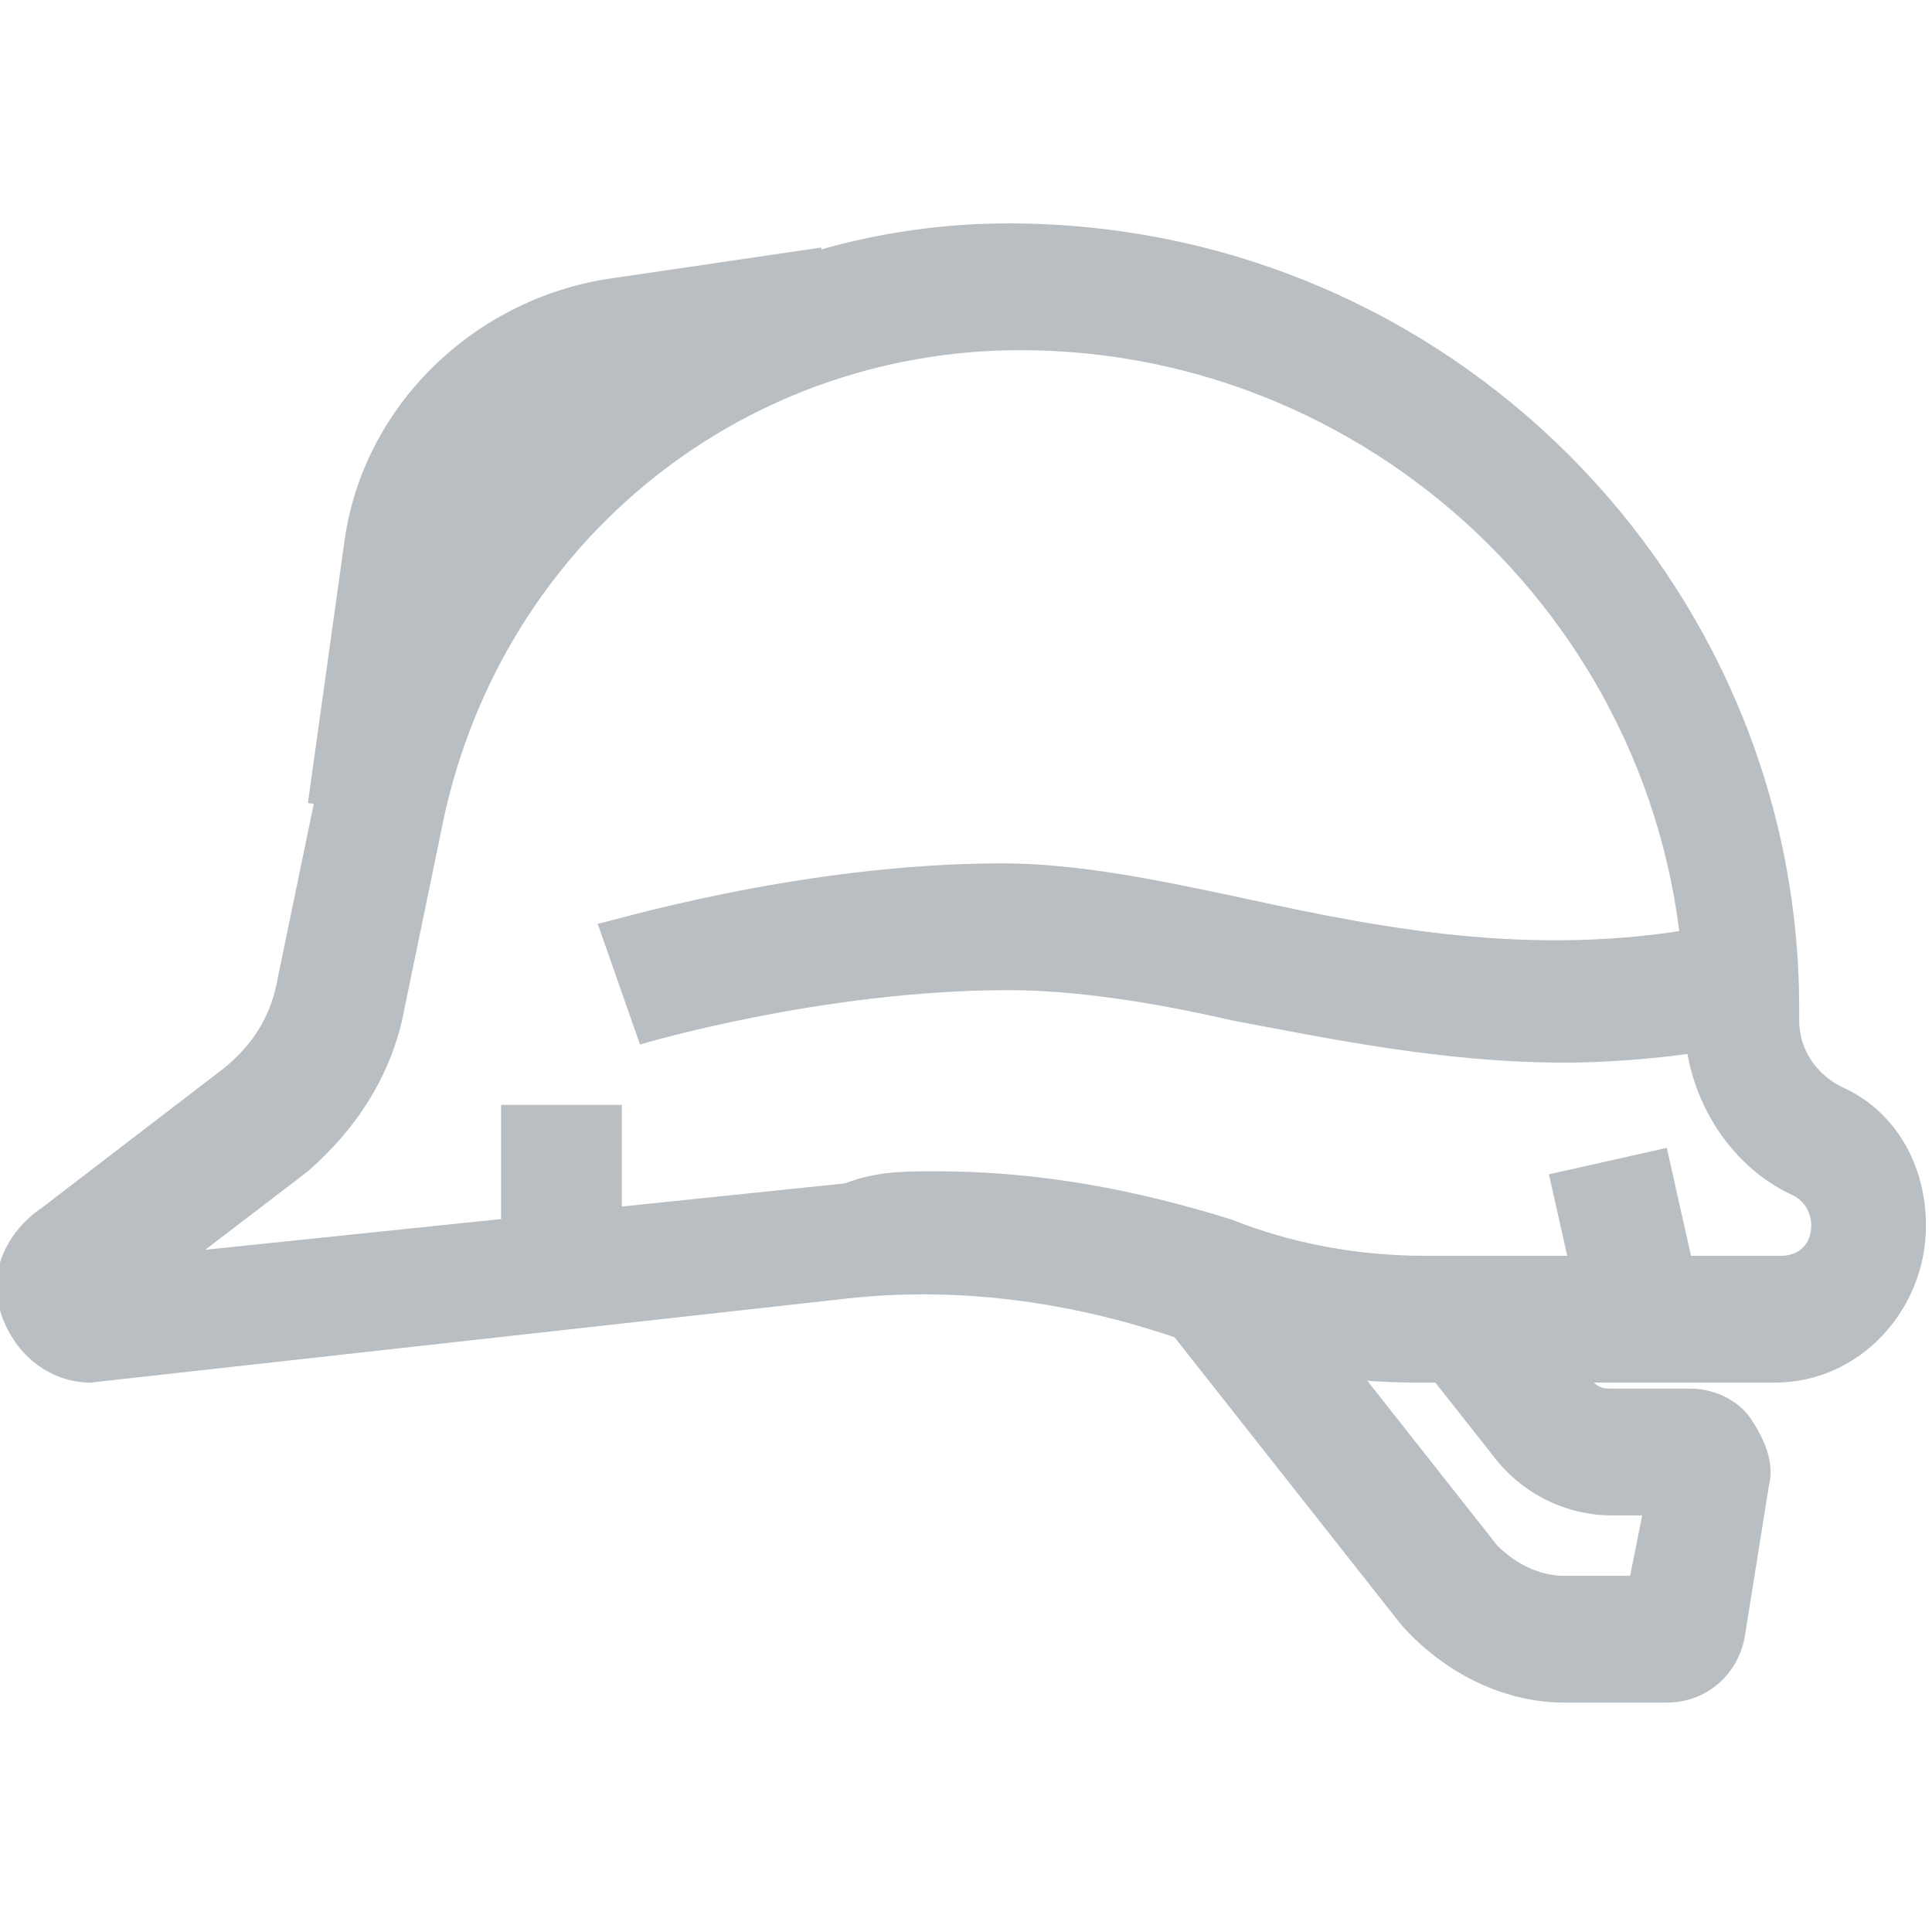
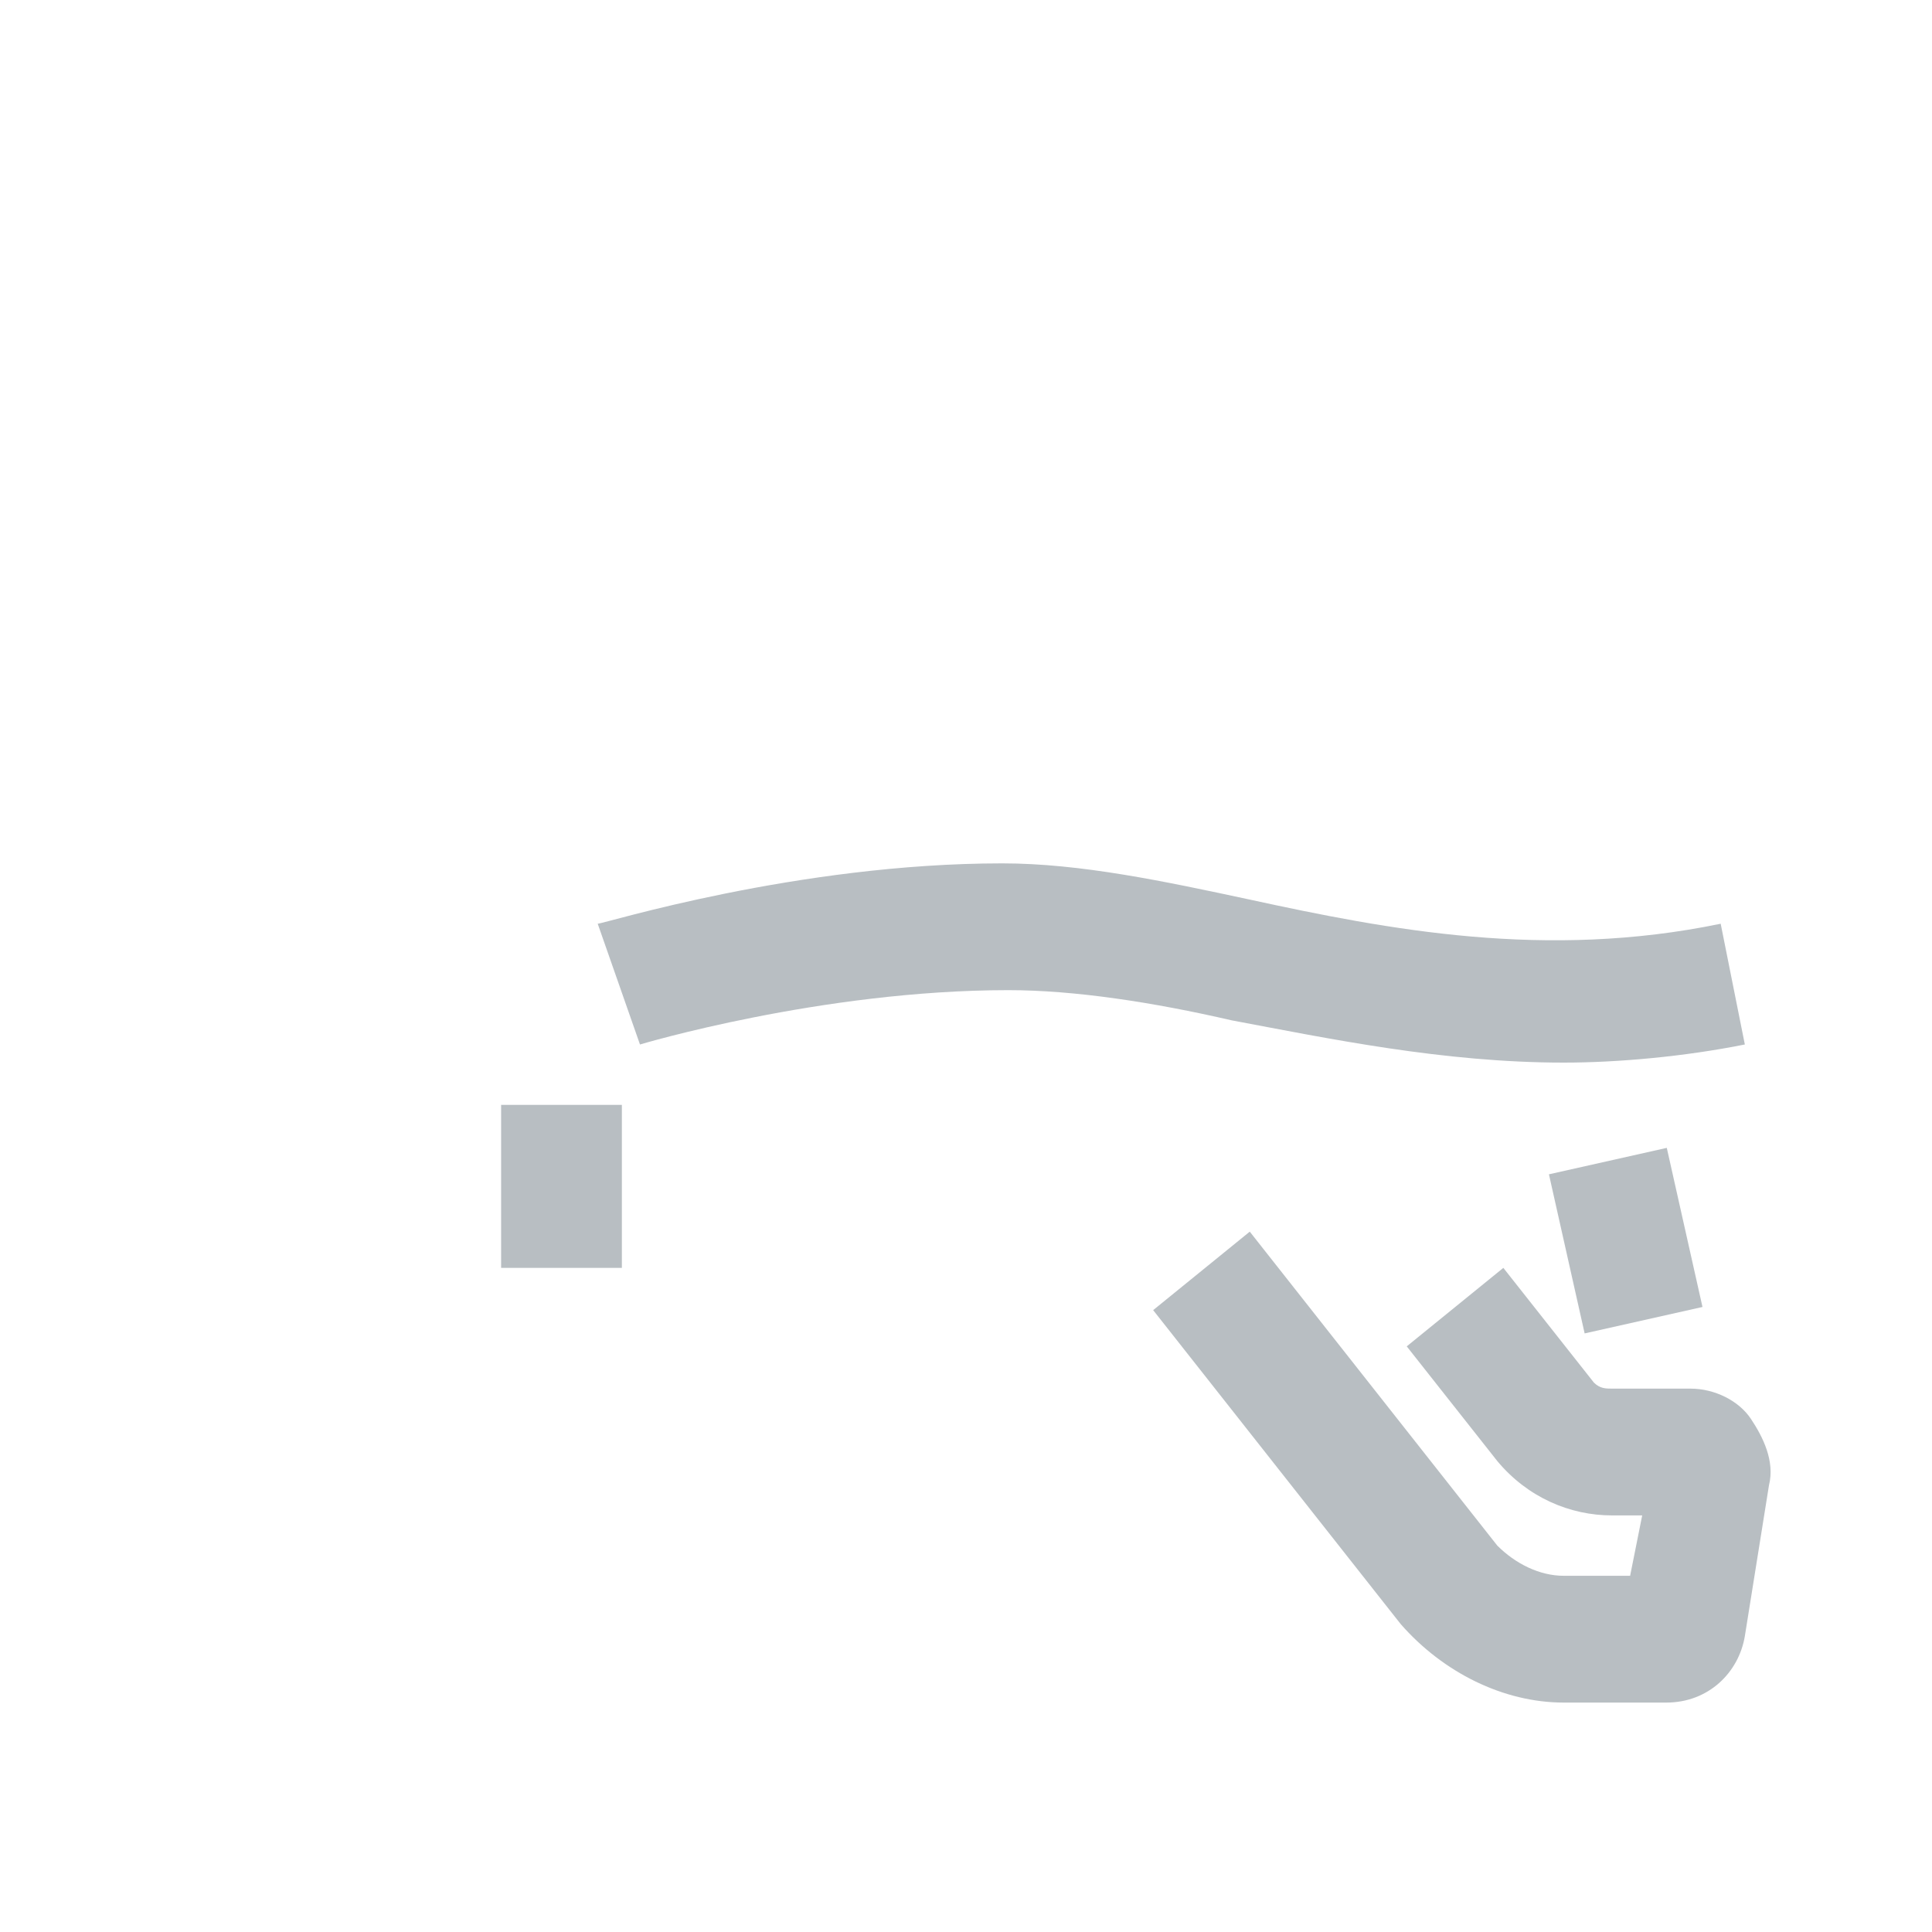
<svg xmlns="http://www.w3.org/2000/svg" version="1.1" id="Layer_1" x="0px" y="0px" viewBox="-289 381 32 32" style="enable-background:new -289 381 32 32;" xml:space="preserve">
  <style type="text/css">
	.st0{fill:#B8BEC2;}
</style>
  <g id="Layer_2">
</g>
  <g id="Layer_1_1_">
    <g>
      <g>
        <path class="st0" d="M-261.4,409.2h-1.7c-1,0-2-0.5-2.7-1.3l-4.1-5.2l1.6-1.3l4.1,5.2c0.3,0.3,0.7,0.5,1.1,0.5h1.1l0.2-1h-0.5     c-0.7,0-1.4-0.3-1.9-0.9l-1.5-1.9l1.6-1.3l1.5,1.9c0.1,0.1,0.2,0.1,0.3,0.1h1.3c0.4,0,0.8,0.2,1,0.5c0.2,0.3,0.4,0.7,0.3,1.1     l-0.4,2.5C-260.2,408.7-260.7,409.2-261.4,409.2z" />
      </g>
      <g>
-         <path class="st0" d="M-259.6,403.9h-5.9c-1.3,0-2.6-0.2-3.9-0.7c-1.7-0.6-3.6-0.9-5.5-0.7l-12.6,1.4c-0.7,0-1.3-0.5-1.5-1.2     c-0.2-0.6,0.1-1.3,0.7-1.7l3-2.3c0.5-0.4,0.8-0.9,0.9-1.5l0.6-2.9c1.1-5.6,6-9.6,11.5-9.6c7.3,0,13.1,5.9,13.1,13v0.2     c0,0.5,0.3,0.9,0.7,1.1c0.9,0.4,1.4,1.3,1.4,2.3C-257.1,402.7-258.2,403.9-259.6,403.9z M-273.5,400.4c1.7,0,3.3,0.3,4.9,0.8     c1,0.4,2.1,0.6,3.2,0.6h5.9c0.3,0,0.5-0.2,0.5-0.5c0-0.2-0.1-0.4-0.3-0.5c-1.1-0.5-1.8-1.7-1.8-2.9v-0.1c0-6.1-5-11-11-11     c-4.7,0-8.7,3.3-9.6,8l-0.6,2.9c-0.2,1.1-0.8,2-1.6,2.7l-1.7,1.3l10.6-1.1C-274.5,400.4-274,400.4-273.5,400.4z" />
-       </g>
+         </g>
      <g>
        <path class="st0" d="M-263.1,398.6c-2,0-3.9-0.4-5.5-0.7c-1.3-0.3-2.6-0.5-3.7-0.5c-3.1,0-6.1,0.9-6.1,0.9l-0.7-2     c0.1,0,3.3-1,6.7-1c1.3,0,2.7,0.3,4.1,0.6c2.3,0.5,4.9,1,7.8,0.4l0.4,2C-261.1,398.5-262.2,398.6-263.1,398.6z" />
      </g>
      <g>
-         <path class="st0" d="M-281.9,394.6l-2-0.3l0.6-4.3c0.3-2.3,2.2-4.1,4.5-4.4l3.4-0.5l0.3,2l-3.4,0.5c-1.4,0.2-2.6,1.3-2.8,2.7     L-281.9,394.6z" />
-       </g>
+         </g>
      <g>
        <rect x="-280.7" y="399.3" class="st0" width="2" height="2.7" />
      </g>
      <g>
        <rect x="-263.5" y="400.5" transform="matrix(-0.219 -0.976 0.976 -0.219 -711.348 233.619)" class="st0" width="2.7" height="2" />
      </g>
    </g>
  </g>
</svg>